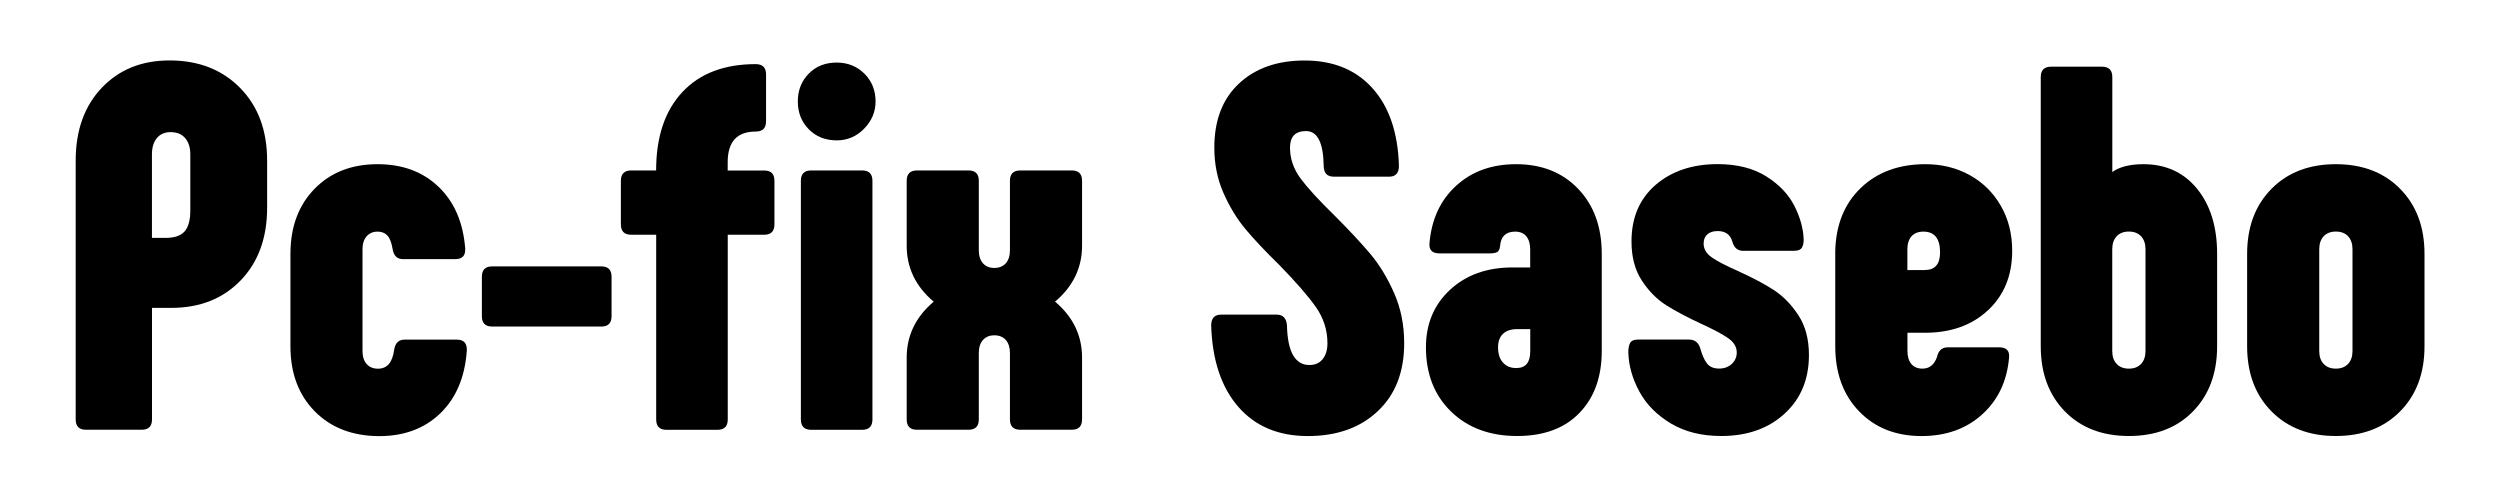
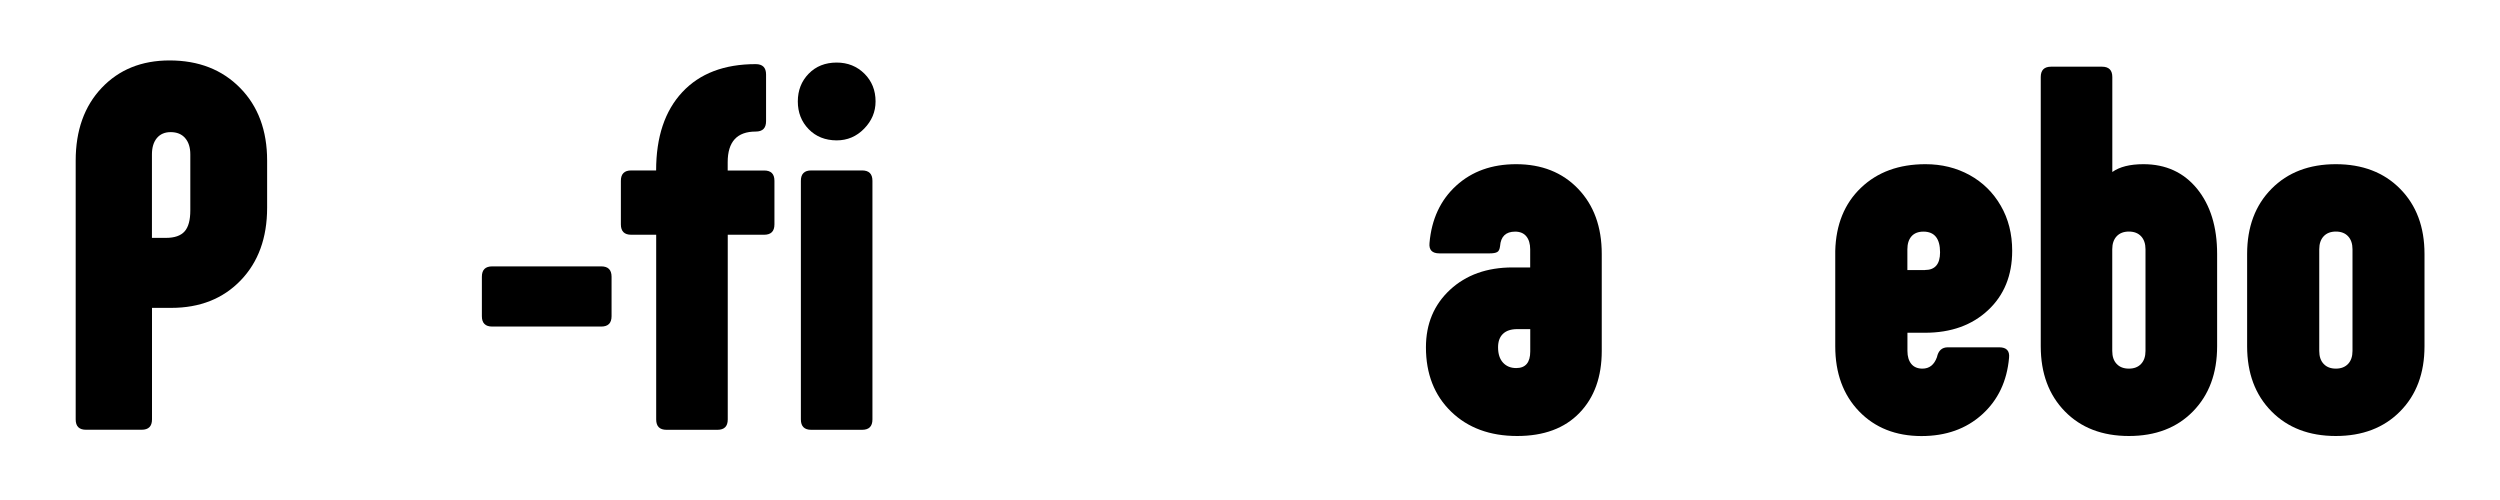
<svg xmlns="http://www.w3.org/2000/svg" version="1.1" id="レイヤー_1" x="0px" y="0px" viewBox="0 0 400 80" style="enable-background:new 0 0 400 80;" xml:space="preserve">
  <g>
    <g>
      <path d="M12.11,67.11V25.69c0-4.81,1.38-8.69,4.15-11.62c2.77-2.93,6.39-4.4,10.87-4.4c4.65,0,8.41,1.47,11.29,4.4    c2.88,2.93,4.32,6.81,4.32,11.62v7.55c0,4.81-1.41,8.69-4.23,11.62c-2.82,2.93-6.53,4.4-11.12,4.4h-3.07v17.84    c0,1.11-0.55,1.66-1.66,1.66h-8.88C12.66,68.77,12.11,68.21,12.11,67.11z M26.55,38.06c1.38,0,2.38-0.35,2.99-1.04    c0.61-0.69,0.91-1.81,0.91-3.36v-8.96c0-1.11-0.28-1.98-0.83-2.61c-0.55-0.64-1.33-0.95-2.32-0.95c-0.94,0-1.67,0.32-2.2,0.95    c-0.53,0.64-0.79,1.51-0.79,2.61v13.36H26.55z" />
-       <path d="M50.37,65.82c-2.6-2.63-3.9-6.1-3.9-10.42V40.63c0-4.32,1.29-7.79,3.86-10.42c2.57-2.63,5.93-3.94,10.08-3.94    c3.98,0,7.23,1.2,9.75,3.61c2.52,2.41,3.94,5.69,4.27,9.84v0.25c0,1-0.53,1.49-1.58,1.49h-8.38c-0.94,0-1.49-0.55-1.66-1.66    c-0.17-1-0.44-1.7-0.83-2.12c-0.39-0.42-0.91-0.62-1.58-0.62c-0.72,0-1.3,0.25-1.74,0.75c-0.44,0.5-0.66,1.19-0.66,2.08v16.27    c0,0.89,0.22,1.58,0.66,2.08c0.44,0.5,1.05,0.75,1.83,0.75c1.44,0,2.3-1,2.57-2.99c0.17-1.11,0.72-1.66,1.66-1.66h8.38    c1.16,0,1.69,0.64,1.58,1.91c-0.33,4.21-1.76,7.51-4.27,9.92c-2.52,2.41-5.77,3.61-9.75,3.61C56.4,69.76,52.97,68.45,50.37,65.82z    " />
      <path d="M77.1,50.59v-6.31c0-1.11,0.55-1.66,1.66-1.66h17.43c1.11,0,1.66,0.55,1.66,1.66v6.31c0,1.11-0.55,1.66-1.66,1.66H78.76    C77.65,52.25,77.1,51.7,77.1,50.59z" />
      <path d="M123.91,28.93v6.97c0,1.11-0.55,1.66-1.66,1.66h-5.81v29.55c0,1.11-0.55,1.66-1.66,1.66h-8.13    c-1.11,0-1.66-0.55-1.66-1.66V37.56H101c-1.11,0-1.66-0.55-1.66-1.66v-6.97c0-1.11,0.55-1.66,1.66-1.66h3.98    c0-5.37,1.4-9.54,4.19-12.53c2.79-2.99,6.71-4.48,11.74-4.48c1.11,0,1.66,0.55,1.66,1.66v7.47c0,1.11-0.55,1.66-1.66,1.66    c-2.99,0-4.48,1.63-4.48,4.9v1.33h5.81C123.36,27.27,123.91,27.82,123.91,28.93z" />
      <path d="M129.39,20.67c-1.16-1.19-1.74-2.67-1.74-4.44c0-1.77,0.58-3.25,1.74-4.44c1.16-1.19,2.66-1.78,4.48-1.78    c1.77,0,3.25,0.6,4.44,1.78c1.19,1.19,1.78,2.67,1.78,4.44c0,1.66-0.61,3.11-1.83,4.36c-1.22,1.25-2.68,1.87-4.4,1.87    C132.04,22.45,130.55,21.86,129.39,20.67z M128.14,67.11V28.93c0-1.11,0.55-1.66,1.66-1.66h8.13c1.11,0,1.66,0.55,1.66,1.66v38.18    c0,1.11-0.55,1.66-1.66,1.66h-8.13C128.69,68.77,128.14,68.21,128.14,67.11z" />
-       <path d="M145.07,67.11v-9.88c0-3.54,1.44-6.53,4.32-8.96c-2.88-2.43-4.32-5.42-4.32-8.96V28.93c0-1.11,0.55-1.66,1.66-1.66h8.22    c1.11,0,1.66,0.55,1.66,1.66v11.12c0,0.89,0.22,1.58,0.66,2.07c0.44,0.5,1.05,0.75,1.83,0.75c0.77,0,1.38-0.25,1.83-0.75    c0.44-0.5,0.66-1.19,0.66-2.07V28.93c0-1.11,0.55-1.66,1.66-1.66h8.22c1.11,0,1.66,0.55,1.66,1.66V39.3    c0,3.54-1.44,6.53-4.32,8.96c2.88,2.44,4.32,5.42,4.32,8.96v9.88c0,1.11-0.55,1.66-1.66,1.66h-8.22c-1.11,0-1.66-0.55-1.66-1.66    V56.48c0-0.88-0.22-1.58-0.66-2.08c-0.44-0.5-1.05-0.75-1.83-0.75c-0.78,0-1.38,0.25-1.83,0.75c-0.44,0.5-0.66,1.19-0.66,2.08    v10.62c0,1.11-0.55,1.66-1.66,1.66h-8.22C145.63,68.77,145.07,68.21,145.07,67.11z" />
-       <path d="M198.11,65.07c-2.71-3.13-4.15-7.46-4.32-12.99c0-1.16,0.53-1.74,1.58-1.74h8.88c1,0,1.55,0.55,1.66,1.66    c0.05,2.21,0.39,3.83,1,4.86c0.61,1.03,1.46,1.54,2.57,1.54c0.94,0,1.66-0.32,2.16-0.96c0.5-0.63,0.75-1.48,0.75-2.53    c0-2.1-0.62-4.04-1.87-5.81c-1.25-1.77-3.2-4.01-5.85-6.72c-2.21-2.16-4.01-4.07-5.4-5.73c-1.38-1.66-2.56-3.6-3.53-5.81    c-0.97-2.21-1.45-4.62-1.45-7.22c0-4.37,1.31-7.79,3.94-10.25c2.63-2.46,6.13-3.69,10.5-3.69c4.59,0,8.22,1.48,10.87,4.44    c2.66,2.96,4.07,7.1,4.23,12.41c0,1.16-0.53,1.74-1.58,1.74h-8.8c-1.11,0-1.66-0.58-1.66-1.74c-0.06-3.71-1-5.56-2.82-5.56    c-1.72,0-2.57,0.89-2.57,2.66c0,1.77,0.57,3.42,1.7,4.94c1.13,1.52,2.95,3.5,5.44,5.93c2.32,2.32,4.22,4.36,5.69,6.1    c1.47,1.74,2.74,3.83,3.82,6.27c1.08,2.44,1.62,5.12,1.62,8.05c0,4.59-1.41,8.22-4.23,10.87c-2.82,2.66-6.56,3.98-11.21,3.98    C204.53,69.76,200.82,68.2,198.11,65.07z" />
      <path d="M232.18,65.86c-2.68-2.6-4.03-6.03-4.03-10.29c0-3.76,1.29-6.83,3.86-9.21c2.57-2.38,5.91-3.57,10-3.57h2.82v-2.9    c0-0.88-0.21-1.58-0.62-2.08s-1.01-0.75-1.79-0.75c-1.49,0-2.3,0.78-2.41,2.32c-0.06,0.5-0.21,0.82-0.46,0.95    c-0.25,0.14-0.65,0.21-1.2,0.21h-8.05c-1.16,0-1.69-0.55-1.58-1.66c0.33-3.82,1.76-6.88,4.27-9.17c2.52-2.3,5.71-3.44,9.59-3.44    c4.09,0,7.4,1.31,9.92,3.94c2.52,2.63,3.78,6.1,3.78,10.42v15.52c0,4.15-1.19,7.46-3.57,9.92s-5.7,3.69-9.96,3.69    C238.39,69.76,234.86,68.46,232.18,65.86z M244.84,56.23v-3.57h-2.08c-1,0-1.76,0.25-2.28,0.75c-0.53,0.5-0.79,1.22-0.79,2.16    c0,1.05,0.26,1.87,0.79,2.45c0.53,0.58,1.23,0.87,2.12,0.87C244.09,58.89,244.84,58,244.84,56.23z" />
-       <path d="M267.37,67.77c-2.24-1.33-3.93-3.03-5.06-5.1c-1.13-2.08-1.73-4.19-1.78-6.35c0-0.61,0.1-1.09,0.29-1.45    c0.19-0.36,0.62-0.54,1.29-0.54h8.13c0.94,0,1.55,0.5,1.83,1.49c0.28,1,0.62,1.77,1.04,2.32c0.42,0.55,1.06,0.83,1.95,0.83    c0.83,0,1.51-0.25,2.03-0.75c0.53-0.5,0.79-1.11,0.79-1.83c0-0.88-0.46-1.65-1.37-2.28c-0.91-0.64-2.34-1.4-4.27-2.28    c-2.27-1.05-4.15-2.05-5.64-2.99c-1.49-0.94-2.79-2.25-3.9-3.94c-1.11-1.69-1.66-3.78-1.66-6.27c0-3.82,1.29-6.83,3.86-9.05    c2.57-2.21,5.88-3.32,9.92-3.32c3.1,0,5.69,0.65,7.76,1.95c2.08,1.3,3.58,2.88,4.52,4.73c0.94,1.85,1.44,3.67,1.49,5.44    c0,0.5-0.1,0.91-0.29,1.25c-0.2,0.33-0.62,0.5-1.29,0.5h-8.13c-0.89,0-1.47-0.53-1.74-1.58c-0.33-1.05-1.11-1.58-2.32-1.58    c-0.72,0-1.27,0.18-1.66,0.54c-0.39,0.36-0.58,0.84-0.58,1.45c0,0.89,0.44,1.63,1.33,2.24c0.88,0.61,2.27,1.33,4.15,2.16    c2.32,1.05,4.23,2.06,5.73,3.03c1.49,0.97,2.81,2.31,3.94,4.03c1.13,1.71,1.7,3.85,1.7,6.39c0,3.87-1.3,7-3.9,9.38    c-2.6,2.38-5.98,3.57-10.13,3.57C272.28,69.76,269.61,69.1,267.37,67.77z" />
      <path d="M297.46,65.82c-2.54-2.63-3.82-6.1-3.82-10.42V40.13c0.11-4.2,1.48-7.57,4.11-10.08c2.63-2.52,6.07-3.78,10.33-3.78    c2.6,0,4.95,0.58,7.06,1.74c2.1,1.16,3.76,2.79,4.98,4.9c1.22,2.1,1.83,4.51,1.83,7.22c0,3.93-1.29,7.1-3.86,9.5    s-5.93,3.61-10.08,3.61h-2.82v2.91c0,0.89,0.21,1.58,0.62,2.08s1.01,0.75,1.78,0.75c1.11,0,1.88-0.61,2.32-1.83    c0.22-1.05,0.8-1.58,1.74-1.58h8.22c1.16,0,1.69,0.55,1.58,1.66c-0.33,3.76-1.77,6.79-4.32,9.09c-2.55,2.3-5.78,3.45-9.71,3.45    C303.33,69.76,300,68.45,297.46,65.82z M308,43.2c1.6,0,2.41-0.94,2.41-2.82c0-2.21-0.89-3.32-2.66-3.32    c-0.83,0-1.47,0.25-1.91,0.75c-0.44,0.5-0.66,1.19-0.66,2.08v3.32H308z" />
      <path d="M351.54,30.21c2.13,2.63,3.2,6.1,3.2,10.42V55.4c0,4.32-1.29,7.79-3.86,10.42s-5.99,3.94-10.25,3.94    s-7.68-1.31-10.25-3.94s-3.86-6.1-3.86-10.42V12.33c0-1.11,0.55-1.66,1.66-1.66h8.13c1.11,0,1.66,0.55,1.66,1.66v15.19    c1.16-0.83,2.82-1.25,4.98-1.25C346.54,26.27,349.4,27.59,351.54,30.21z M343.28,39.88c0-0.88-0.24-1.58-0.71-2.08    c-0.47-0.5-1.12-0.75-1.95-0.75s-1.48,0.25-1.95,0.75c-0.47,0.5-0.71,1.19-0.71,2.08v16.27c0,0.89,0.23,1.58,0.71,2.08    c0.47,0.5,1.12,0.75,1.95,0.75s1.48-0.25,1.95-0.75c0.47-0.5,0.71-1.19,0.71-2.08V39.88z" />
      <path d="M363.44,65.82c-2.6-2.63-3.9-6.1-3.9-10.42V40.63c0-4.32,1.3-7.79,3.9-10.42c2.6-2.63,6.03-3.94,10.29-3.94    s7.69,1.31,10.29,3.94c2.6,2.63,3.9,6.1,3.9,10.42V55.4c0,4.32-1.3,7.79-3.9,10.42c-2.6,2.63-6.03,3.94-10.29,3.94    S366.04,68.45,363.44,65.82z M375.69,58.23c0.47-0.5,0.71-1.19,0.71-2.08V39.88c0-0.88-0.24-1.58-0.71-2.08    c-0.47-0.5-1.12-0.75-1.95-0.75s-1.48,0.25-1.95,0.75c-0.47,0.5-0.71,1.19-0.71,2.08v16.27c0,0.89,0.23,1.58,0.71,2.08    c0.47,0.5,1.12,0.75,1.95,0.75S375.22,58.72,375.69,58.23z" />
    </g>
  </g>
</svg>